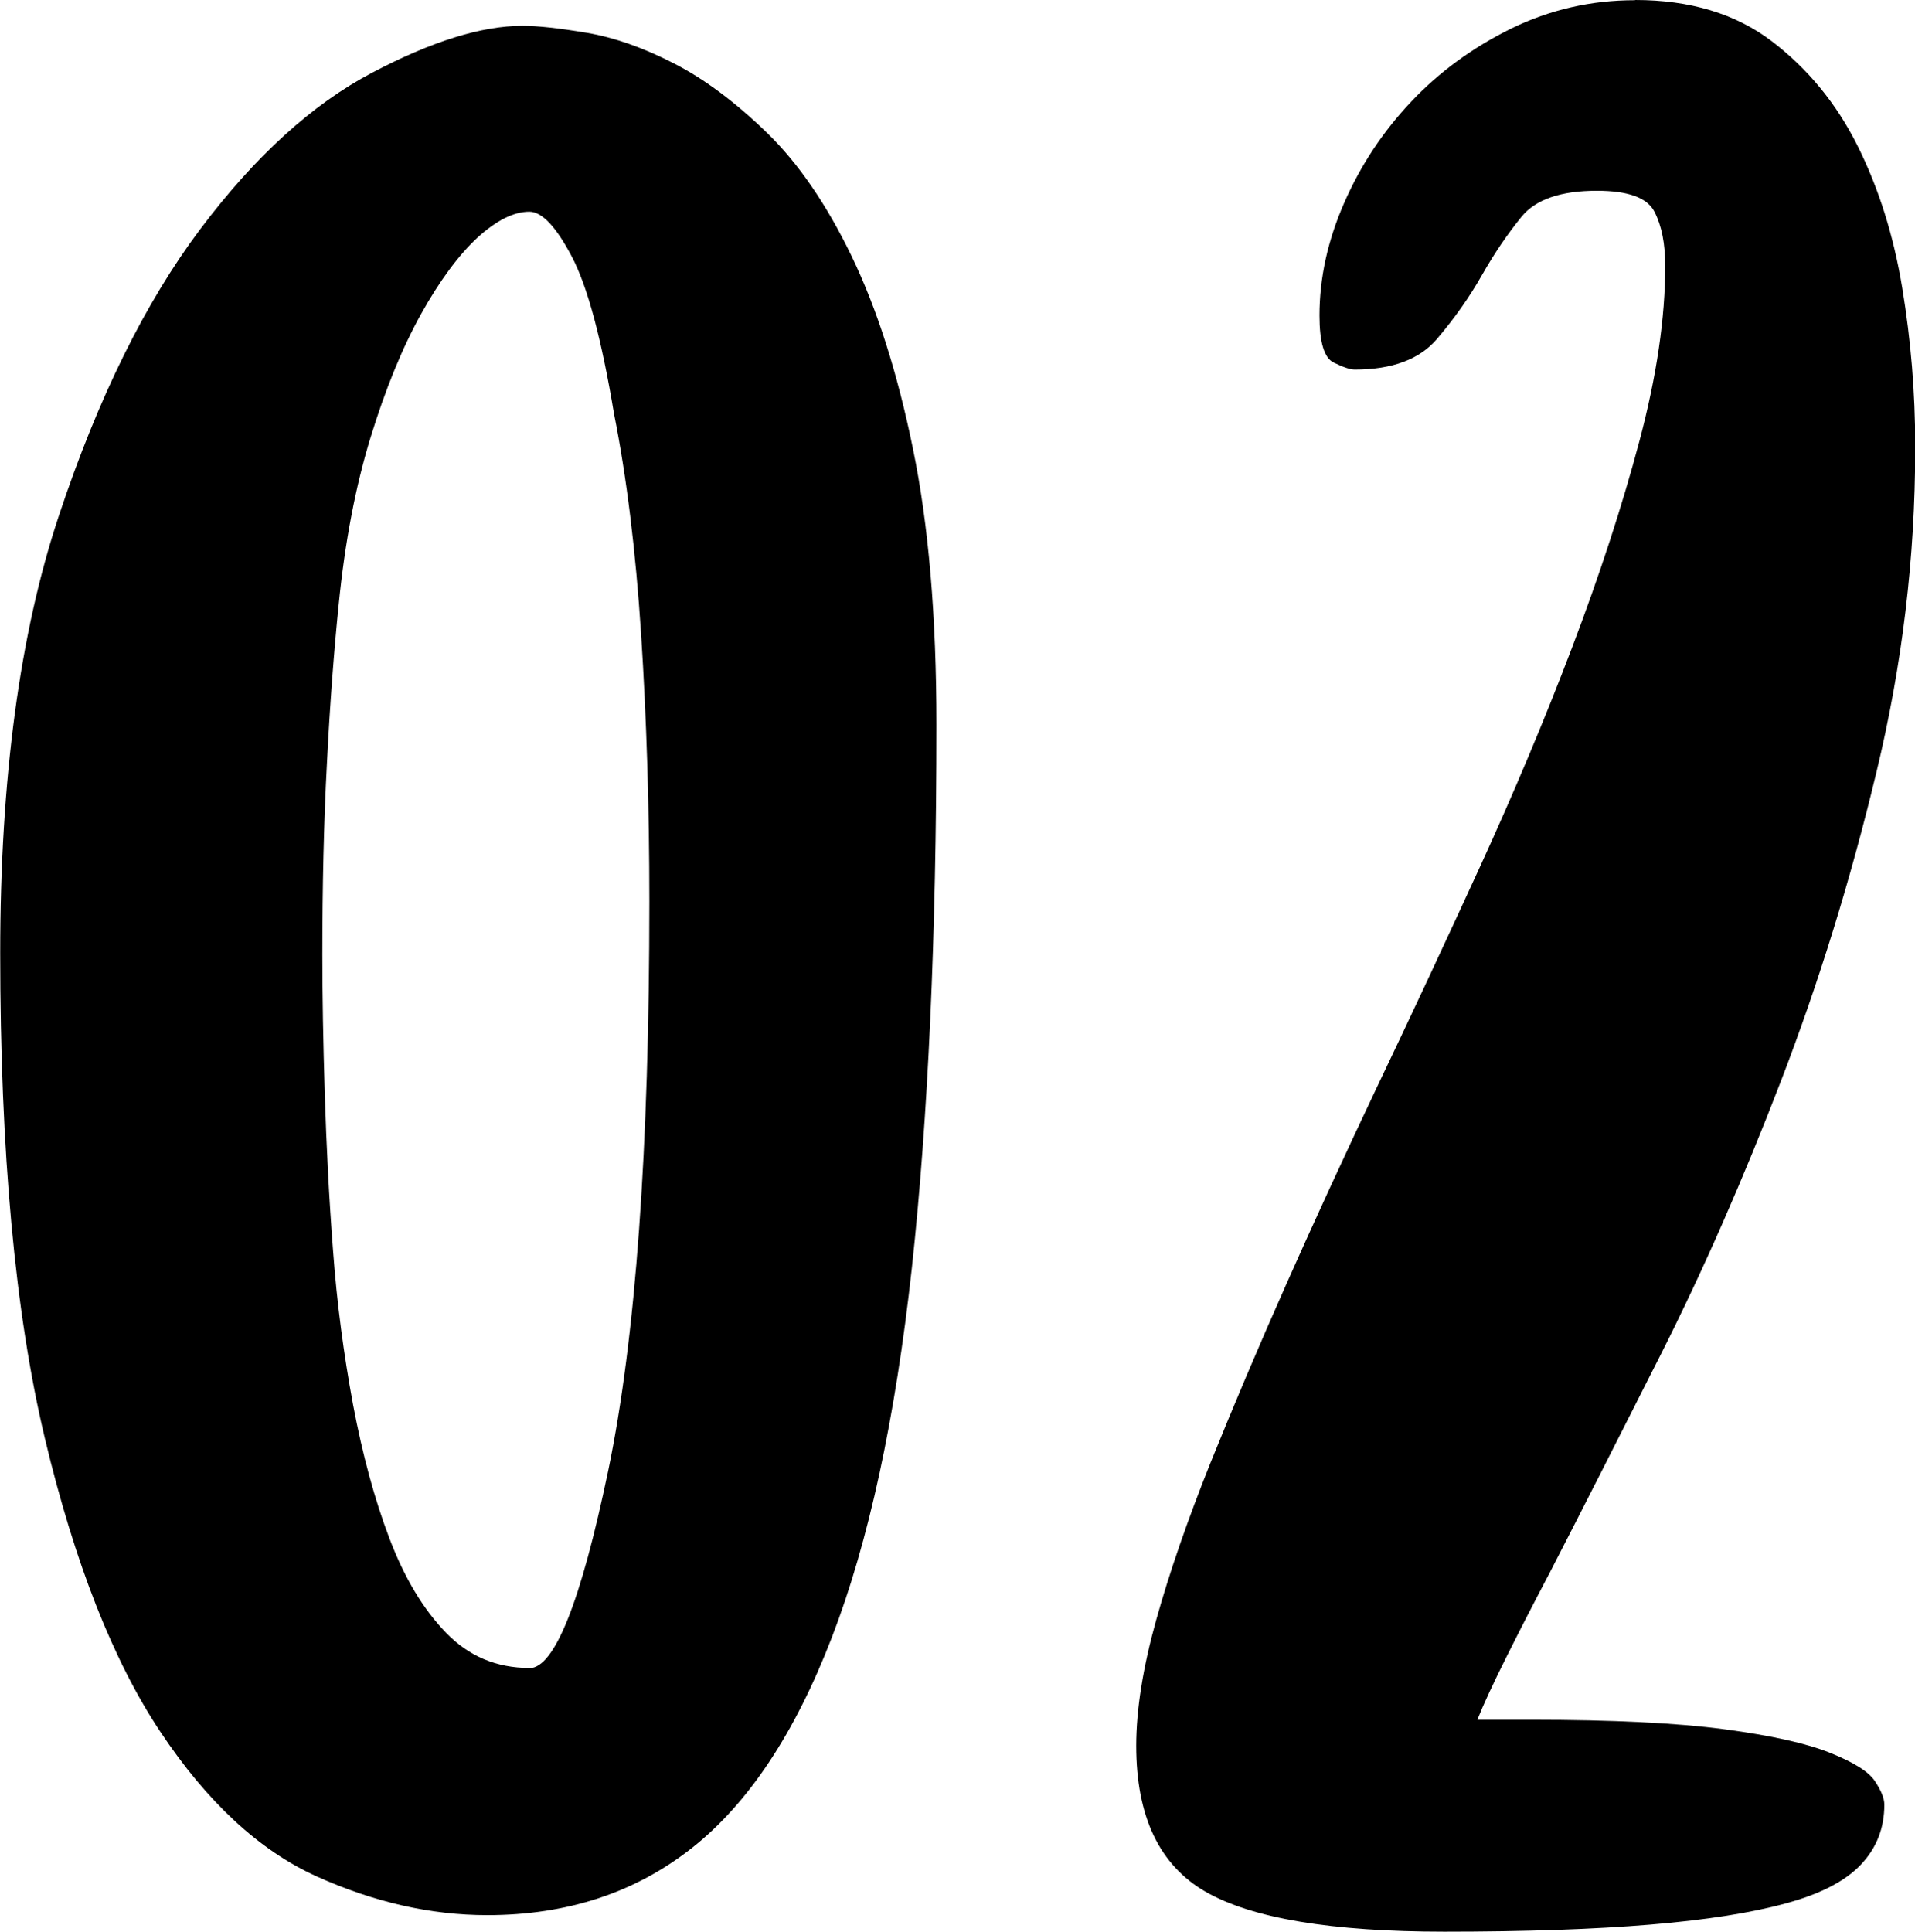
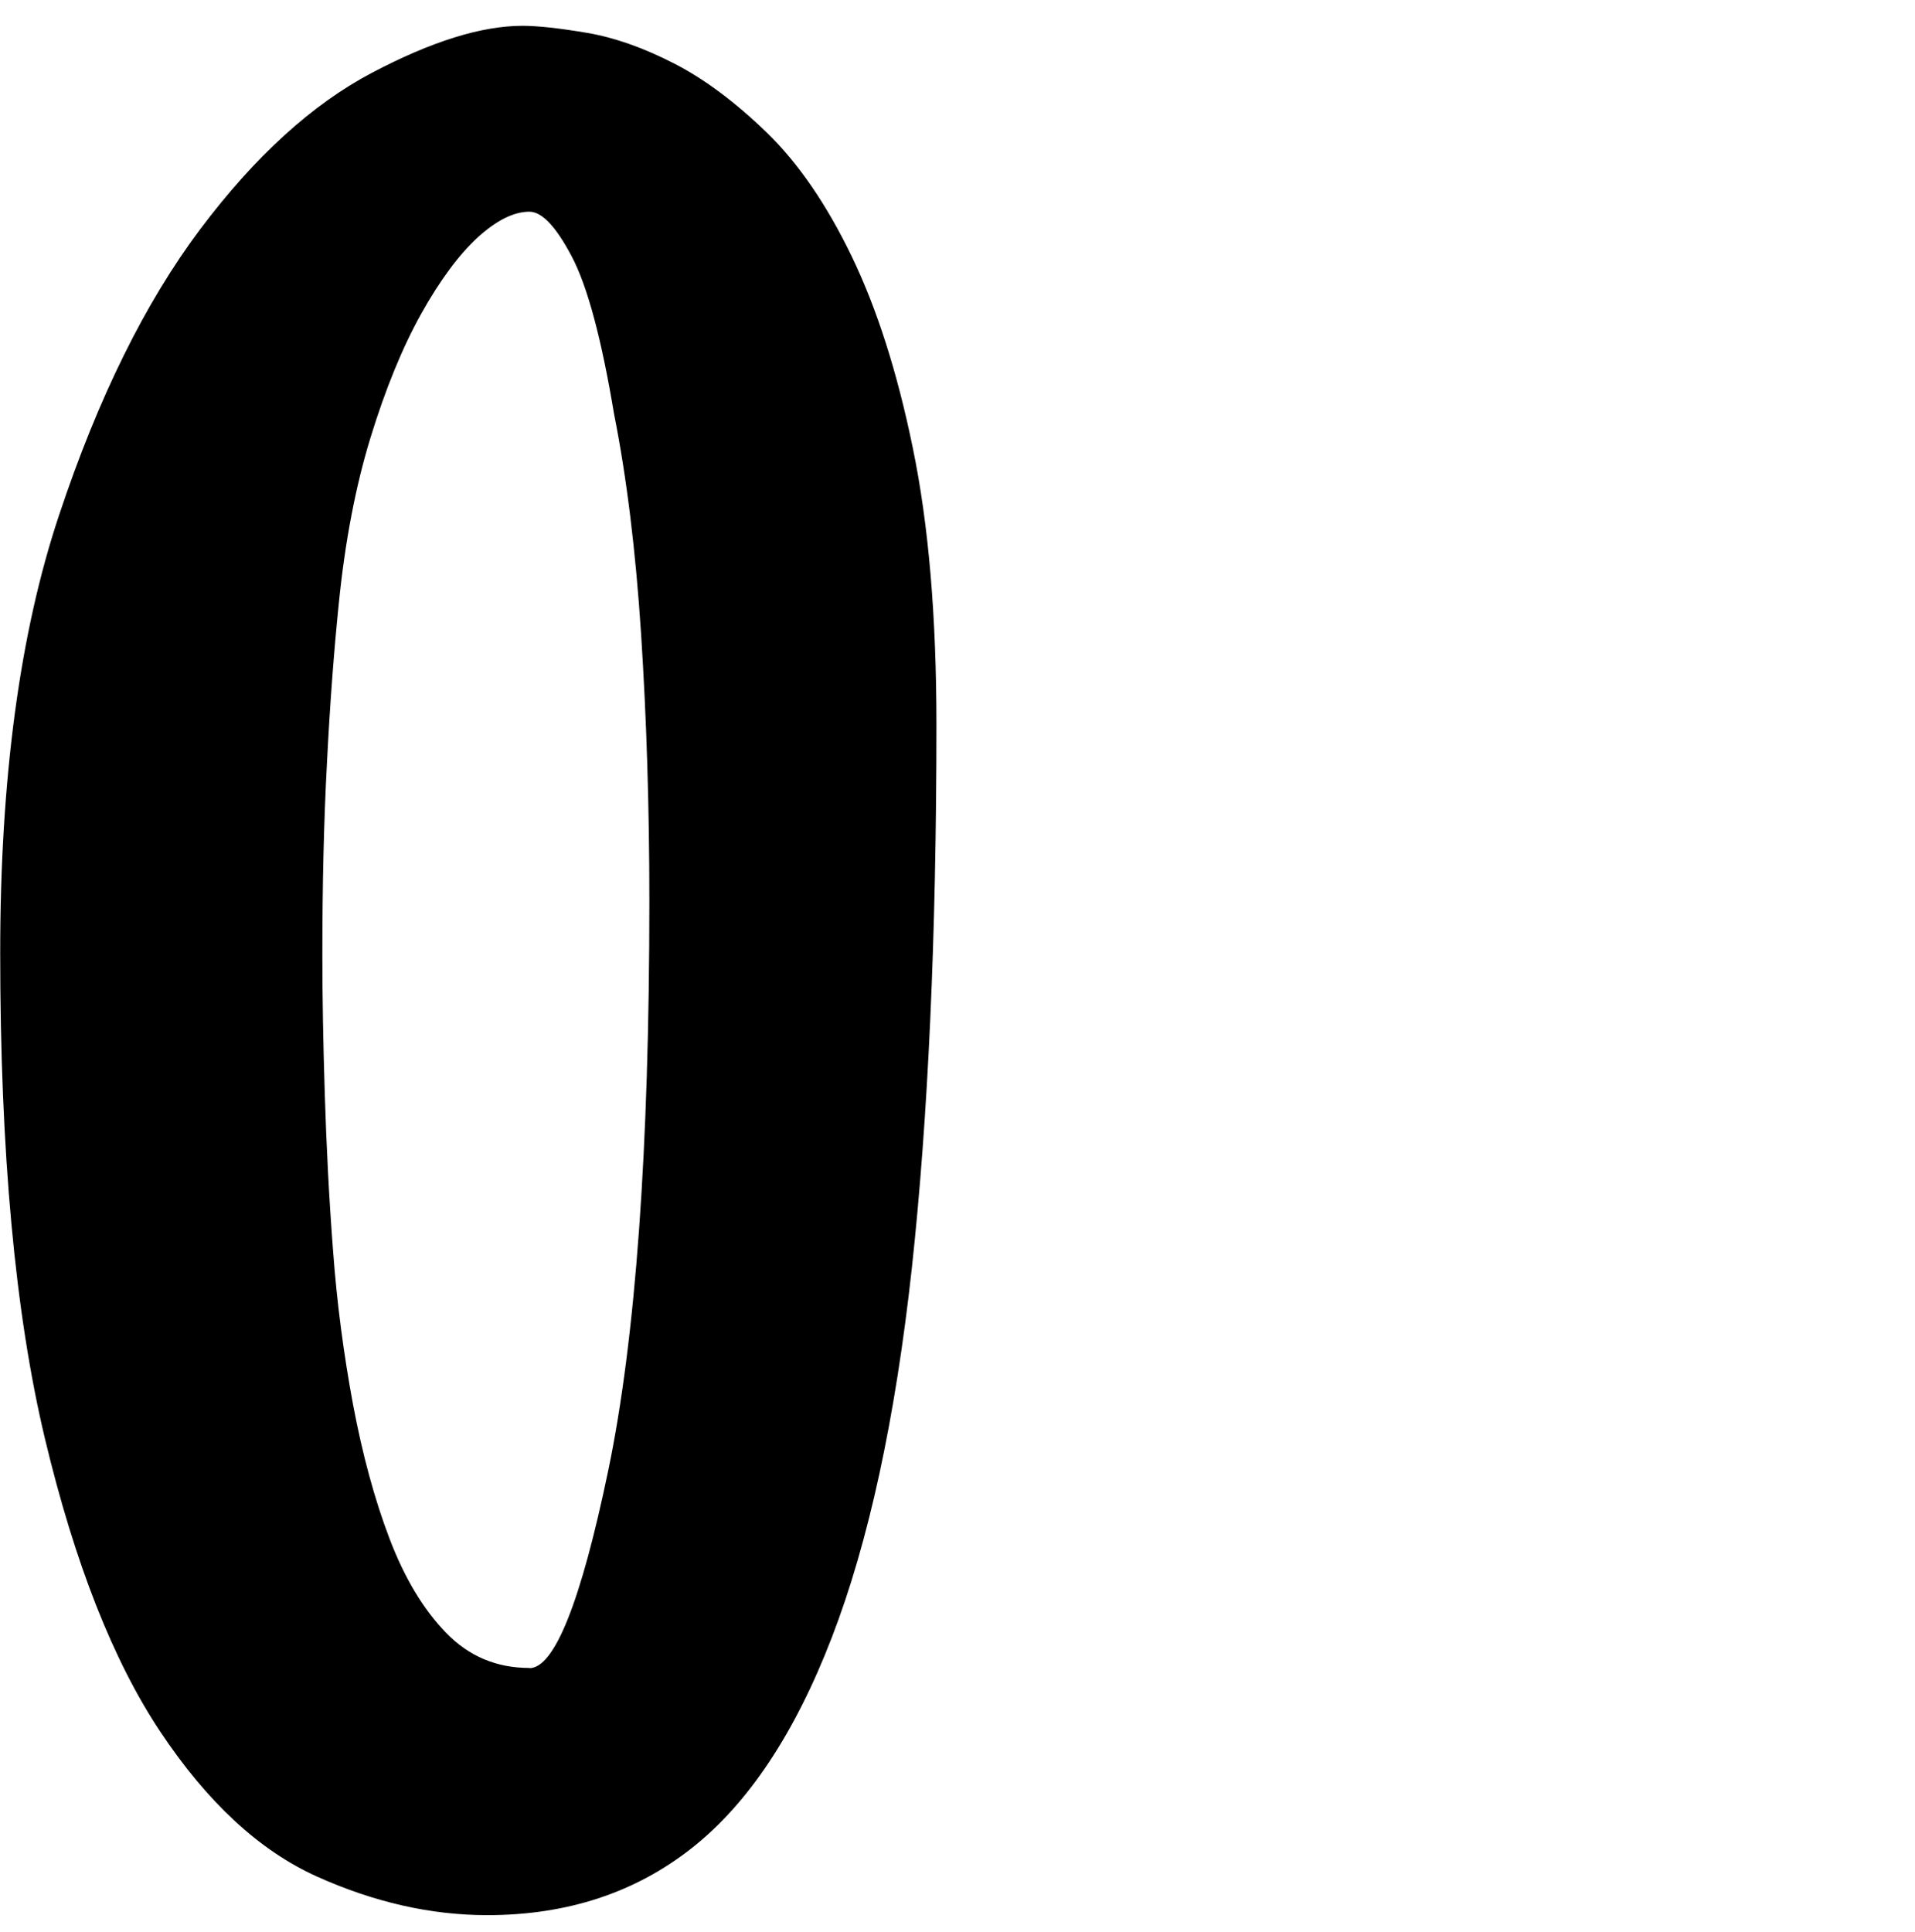
<svg xmlns="http://www.w3.org/2000/svg" id="_レイヤー_2" viewBox="0 0 94.99 95.81">
  <defs>
    <style>.cls-1{stroke-width:0px;}</style>
  </defs>
  <g id="_レイヤー_1-2">
    <path class="cls-1" d="m25.91,1.28c.78,0,1.85.12,3.21.35,1.36.23,2.8.74,4.32,1.52,1.52.78,3.05,1.93,4.61,3.44,1.56,1.52,2.96,3.56,4.2,6.13,1.24,2.57,2.26,5.74,3.03,9.51.78,3.77,1.17,8.34,1.17,13.71,0,10.5-.41,19.49-1.22,26.96-.82,7.47-2.14,13.58-3.97,18.32-1.83,4.75-4.14,8.23-6.94,10.44s-6.18,3.33-10.15,3.33c-2.8,0-5.62-.64-8.46-1.92-2.84-1.28-5.43-3.68-7.76-7.18-2.33-3.5-4.24-8.34-5.72-14.53-1.48-6.19-2.22-14.22-2.22-24.1,0-8.63.97-15.87,2.92-21.71,1.94-5.83,4.28-10.56,7-14.18,2.72-3.62,5.56-6.2,8.52-7.76,2.96-1.56,5.44-2.33,7.47-2.33Zm.35,81.46c1.24,0,2.55-3.27,3.91-9.8,1.36-6.54,2.04-15.95,2.04-28.24,0-4.67-.14-9.08-.41-13.25-.27-4.16-.72-7.8-1.34-10.91-.62-3.73-1.32-6.34-2.1-7.82-.78-1.48-1.48-2.22-2.1-2.22-.78,0-1.63.43-2.57,1.28-.93.86-1.87,2.12-2.8,3.79-.93,1.67-1.77,3.72-2.51,6.13-.74,2.41-1.27,5.17-1.58,8.29-.23,2.26-.43,4.86-.58,7.82-.16,2.96-.23,6.15-.23,9.57,0,2.02.04,4.32.12,6.88.08,2.57.21,5.16.41,7.76.19,2.61.53,5.15.99,7.64.47,2.49,1.07,4.71,1.81,6.65.74,1.95,1.67,3.5,2.8,4.67,1.13,1.17,2.51,1.75,4.14,1.75Z" />
-     <path class="cls-1" d="m81.11,0c2.72,0,4.98.68,6.77,2.04,1.79,1.36,3.21,3.09,4.26,5.19,1.05,2.1,1.79,4.45,2.22,7.06.43,2.61.64,5.19.64,7.76v.23c0,5.37-.64,10.72-1.93,16.05-1.28,5.33-2.86,10.43-4.73,15.29-1.87,4.86-3.85,9.38-5.95,13.54s-3.93,7.76-5.49,10.79c-.78,1.48-1.5,2.88-2.16,4.2-.66,1.32-1.15,2.37-1.46,3.15h2.68c4.04,0,7.24.16,9.57.47,2.33.31,4.08.7,5.25,1.17s1.91.93,2.22,1.4c.31.47.47.85.47,1.17,0,1.17-.39,2.16-1.17,2.98-.78.82-2.02,1.46-3.73,1.92-1.71.47-3.95.82-6.71,1.05-2.76.23-6.17.35-10.21.35-5.6,0-9.55-.66-11.85-1.98-2.29-1.32-3.44-3.73-3.44-7.24,0-1.79.33-3.87.99-6.24.66-2.37,1.56-4.96,2.68-7.76,1.13-2.8,2.39-5.78,3.79-8.93,1.4-3.15,2.88-6.36,4.43-9.63,1.71-3.58,3.42-7.24,5.13-10.97,1.71-3.73,3.25-7.39,4.61-10.97,1.36-3.58,2.47-6.98,3.33-10.21.86-3.23,1.28-6.13,1.28-8.69,0-1.09-.17-1.98-.53-2.68-.35-.7-1.3-1.05-2.86-1.05-1.79,0-3.03.43-3.73,1.28-.7.86-1.36,1.83-1.98,2.92-.62,1.09-1.36,2.14-2.22,3.15-.86,1.01-2.22,1.52-4.08,1.52-.23,0-.58-.12-1.05-.35-.47-.23-.7-1.01-.7-2.33,0-1.87.41-3.73,1.23-5.6.82-1.87,1.93-3.54,3.33-5.02,1.4-1.48,3.05-2.68,4.96-3.62,1.91-.93,3.95-1.4,6.13-1.4Z" />
  </g>
</svg>